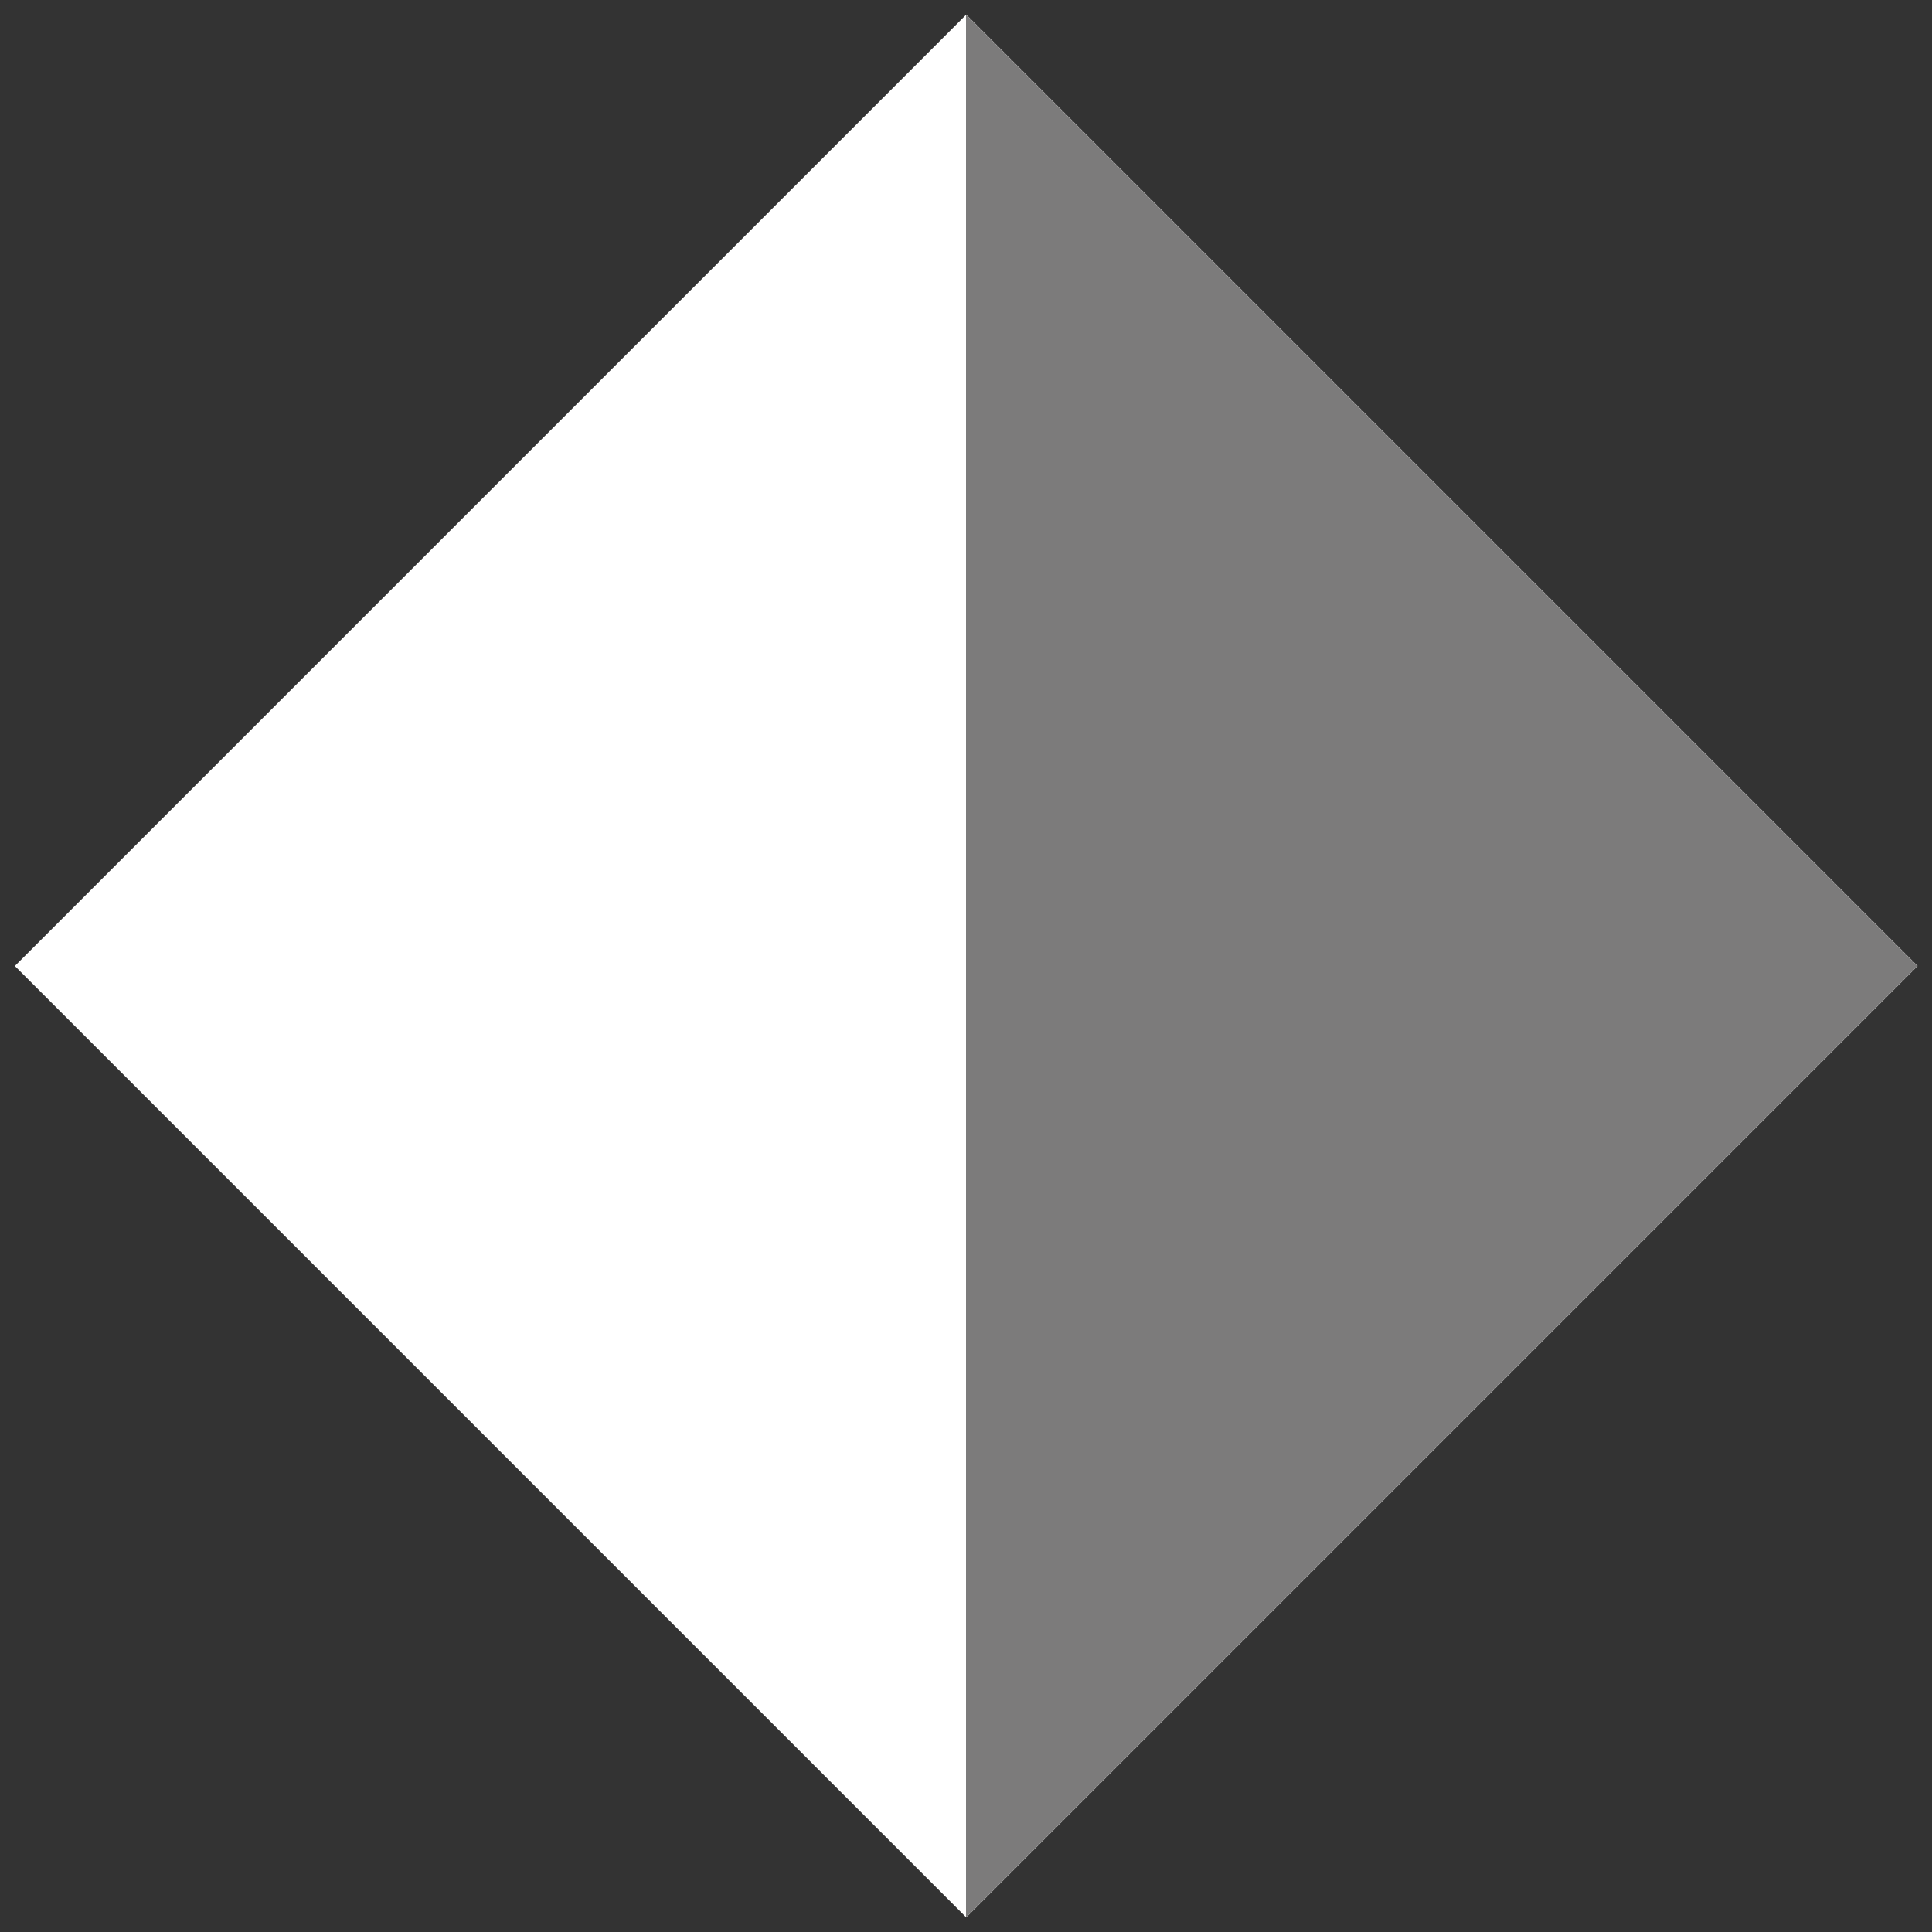
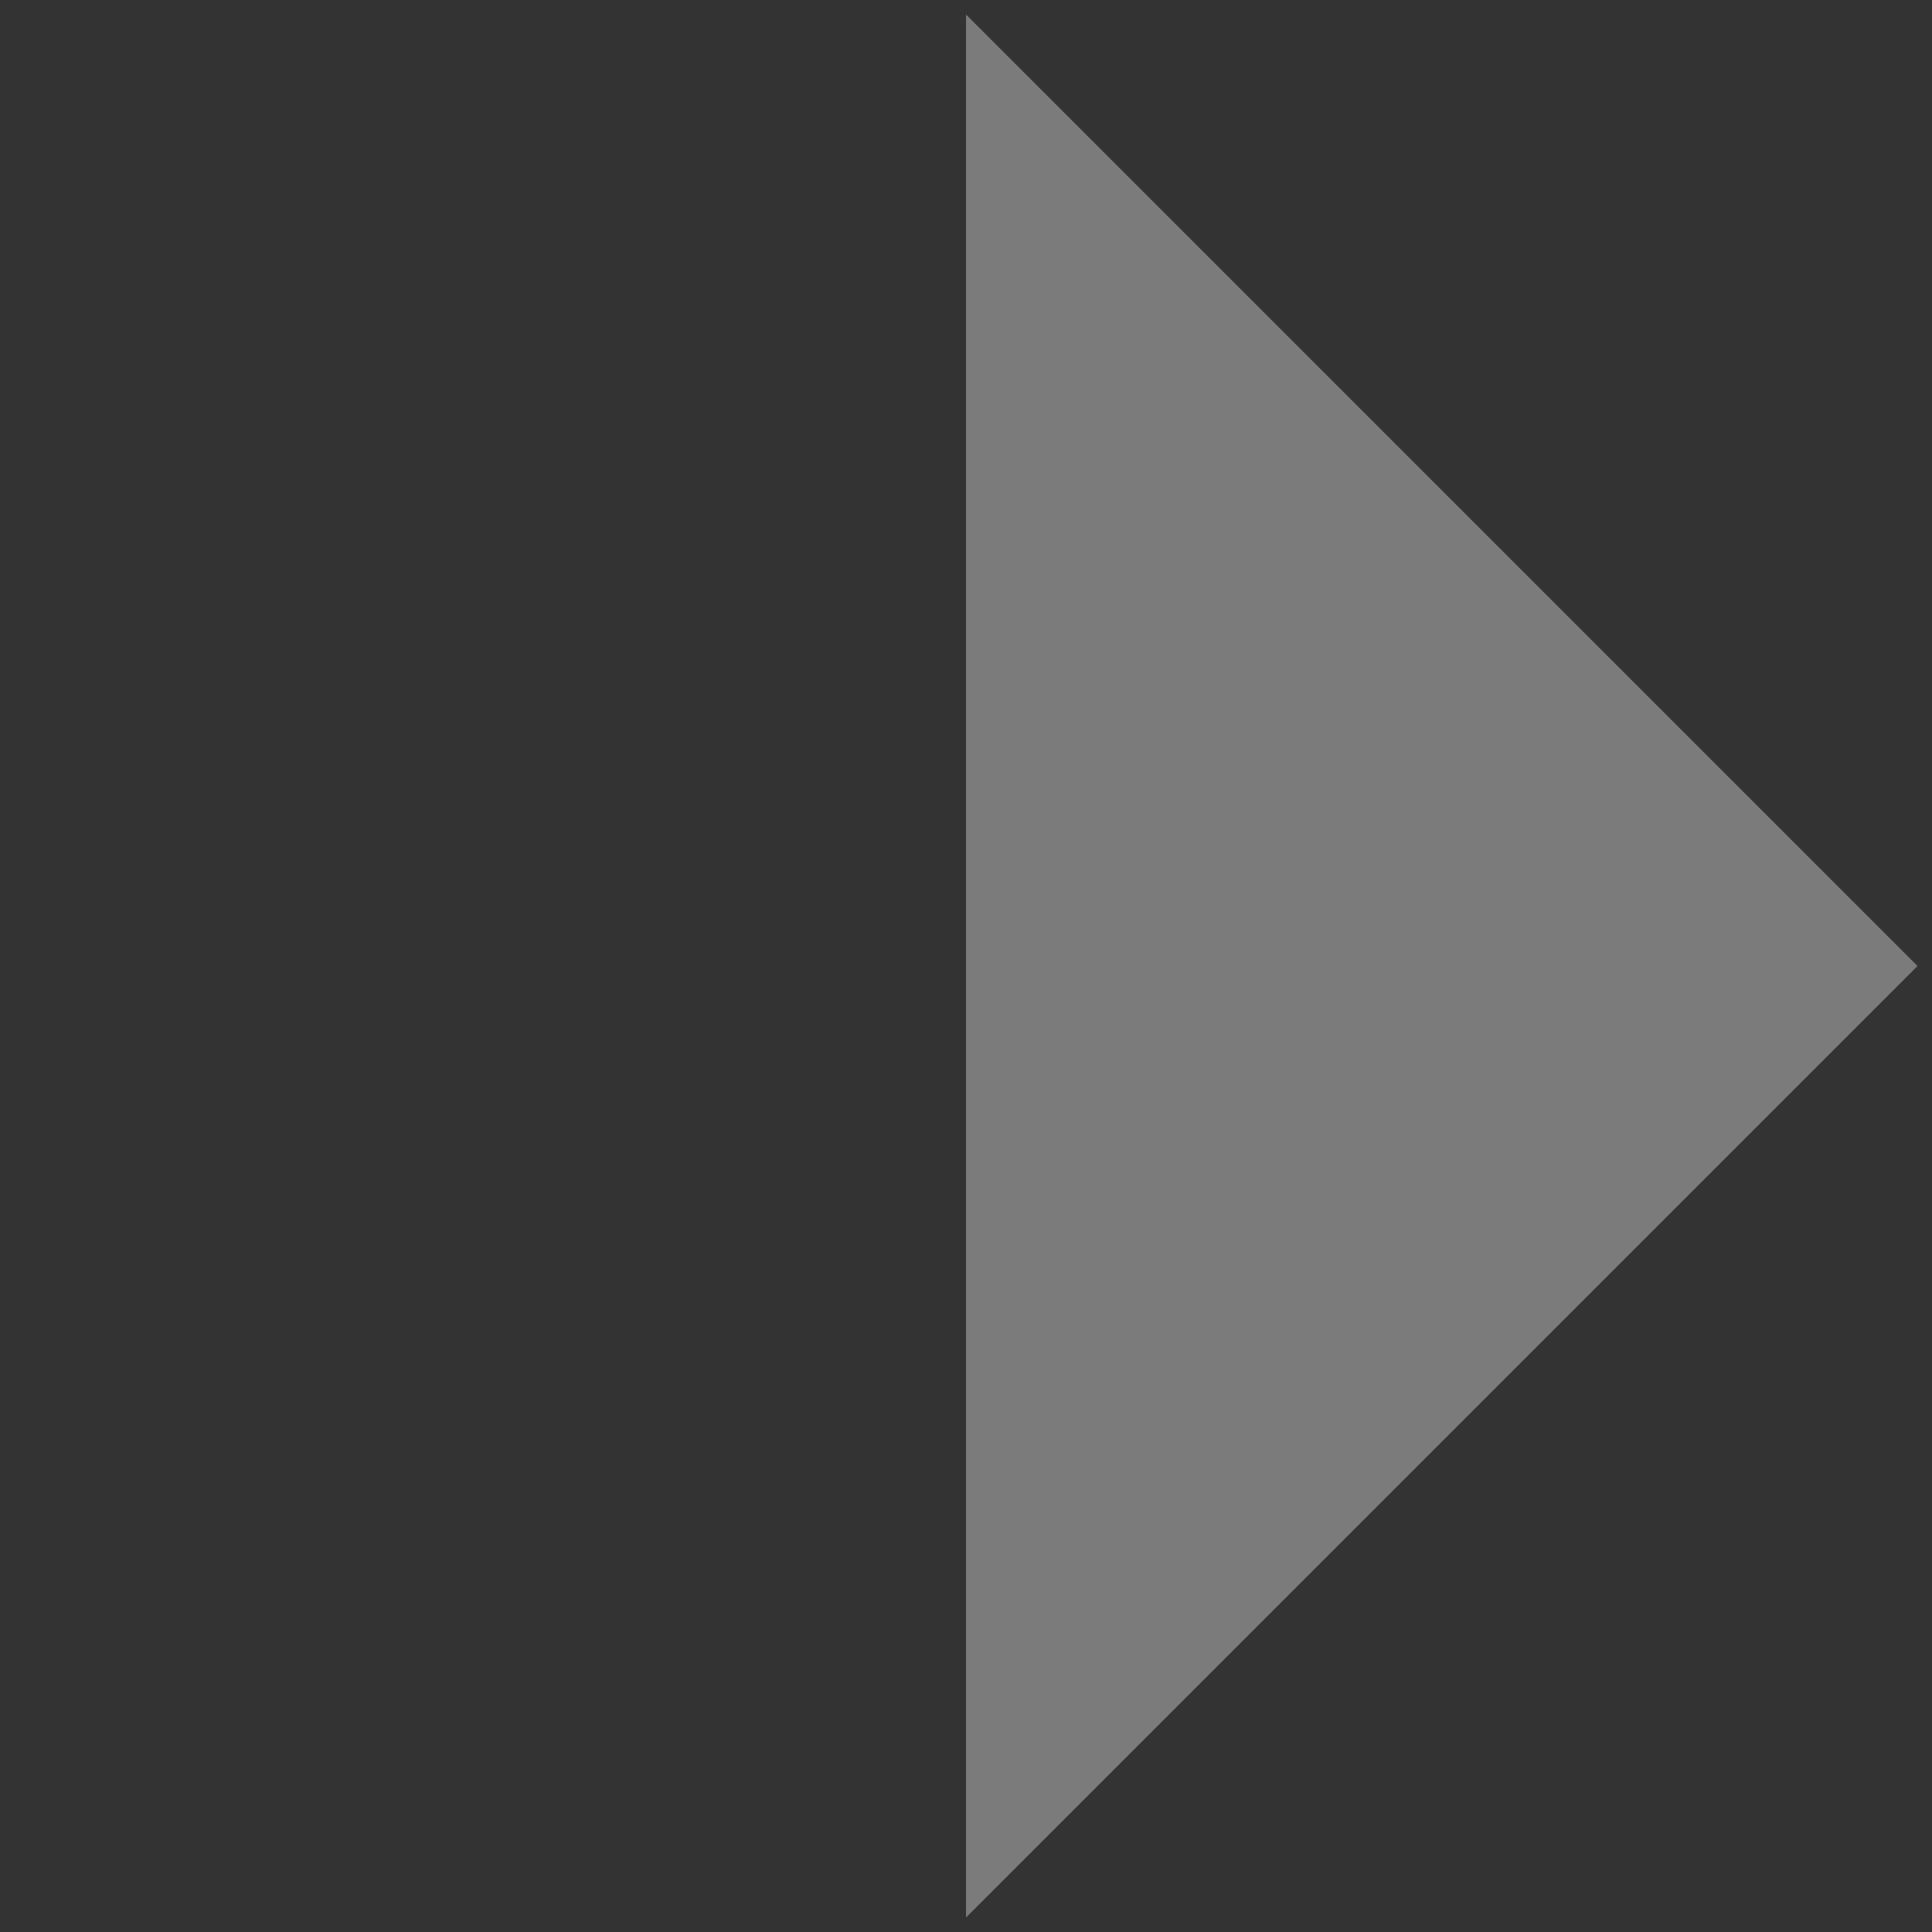
<svg xmlns="http://www.w3.org/2000/svg" id="Layer_1" x="0px" y="0px" viewBox="0 0 400 400" style="enable-background:new 0 0 400 400;" xml:space="preserve">
  <rect x="0" y="0" width="400" height="400" fill="#333333" stroke="none" />
  <style type="text/css">	.st0{fill:#FFFFFF;}	.st1{fill:#7C7B7B;}</style>
  <g>
-     <rect x="60.7" y="60.7" transform="matrix(-0.707 0.707 -0.707 -0.707 482.843 200)" class="st0" width="278.6" height="278.6" />
    <polyline class="st1" points="200,3 397,200 200,397  " />
  </g>
</svg>